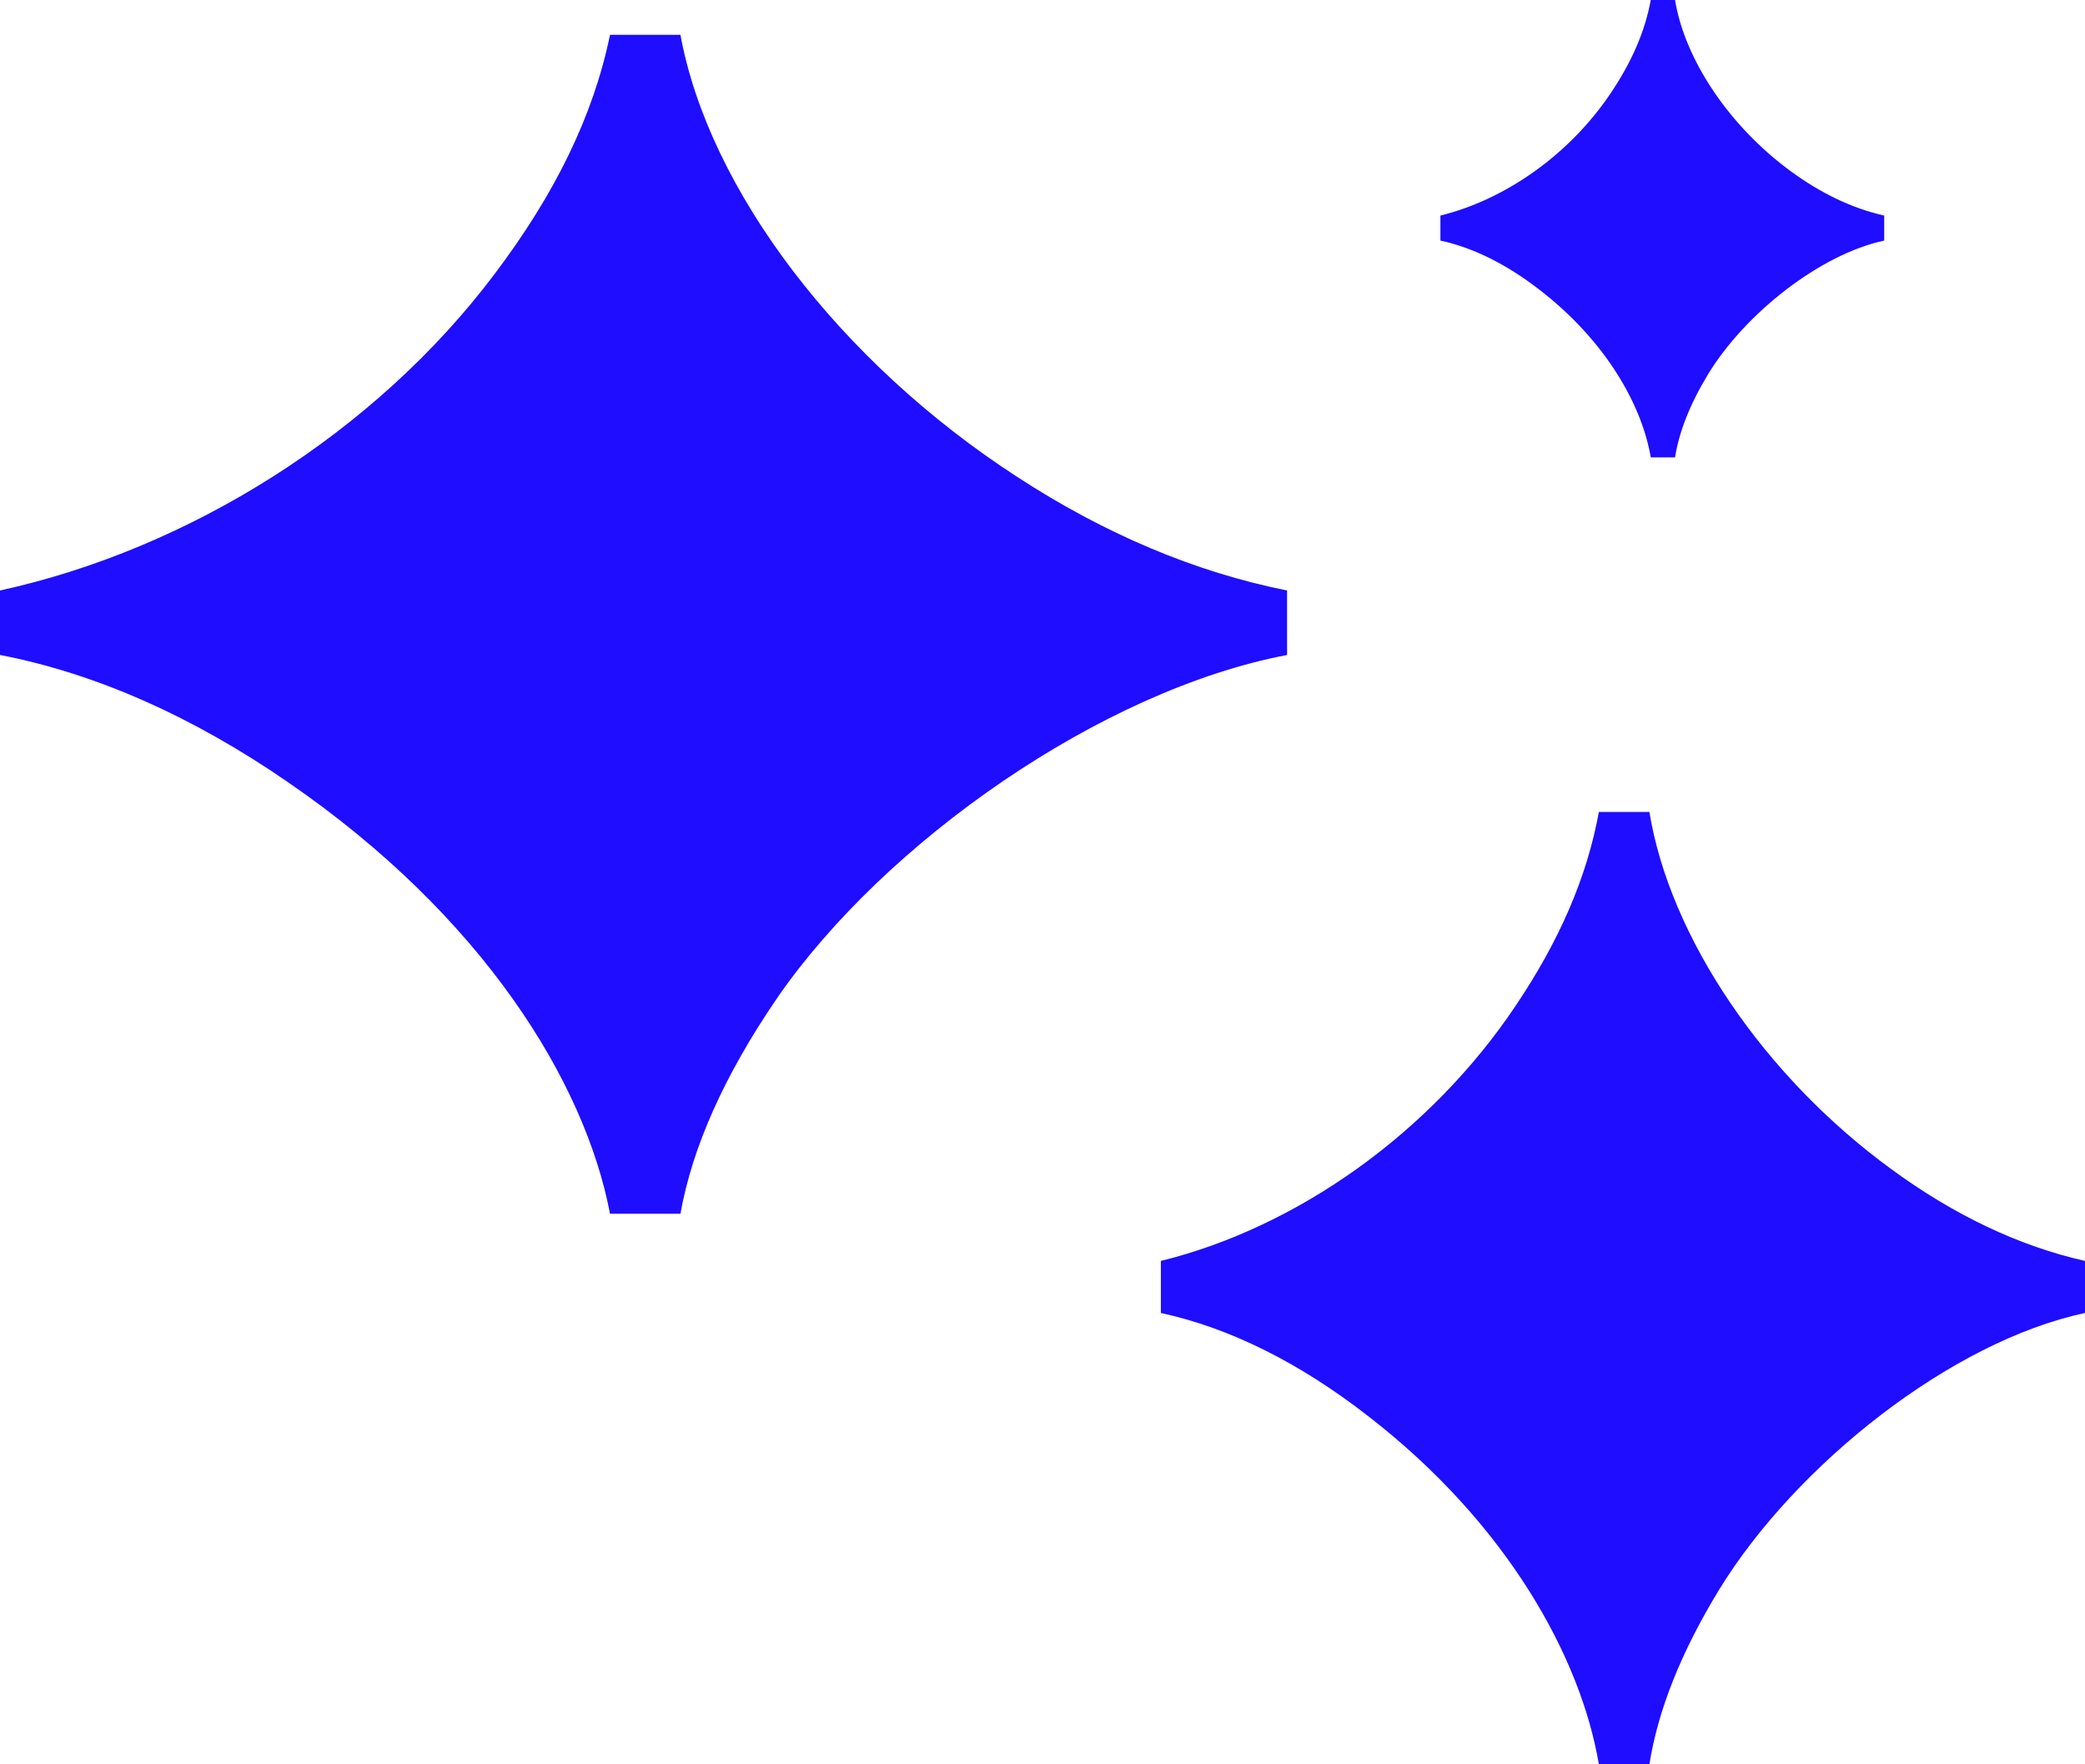
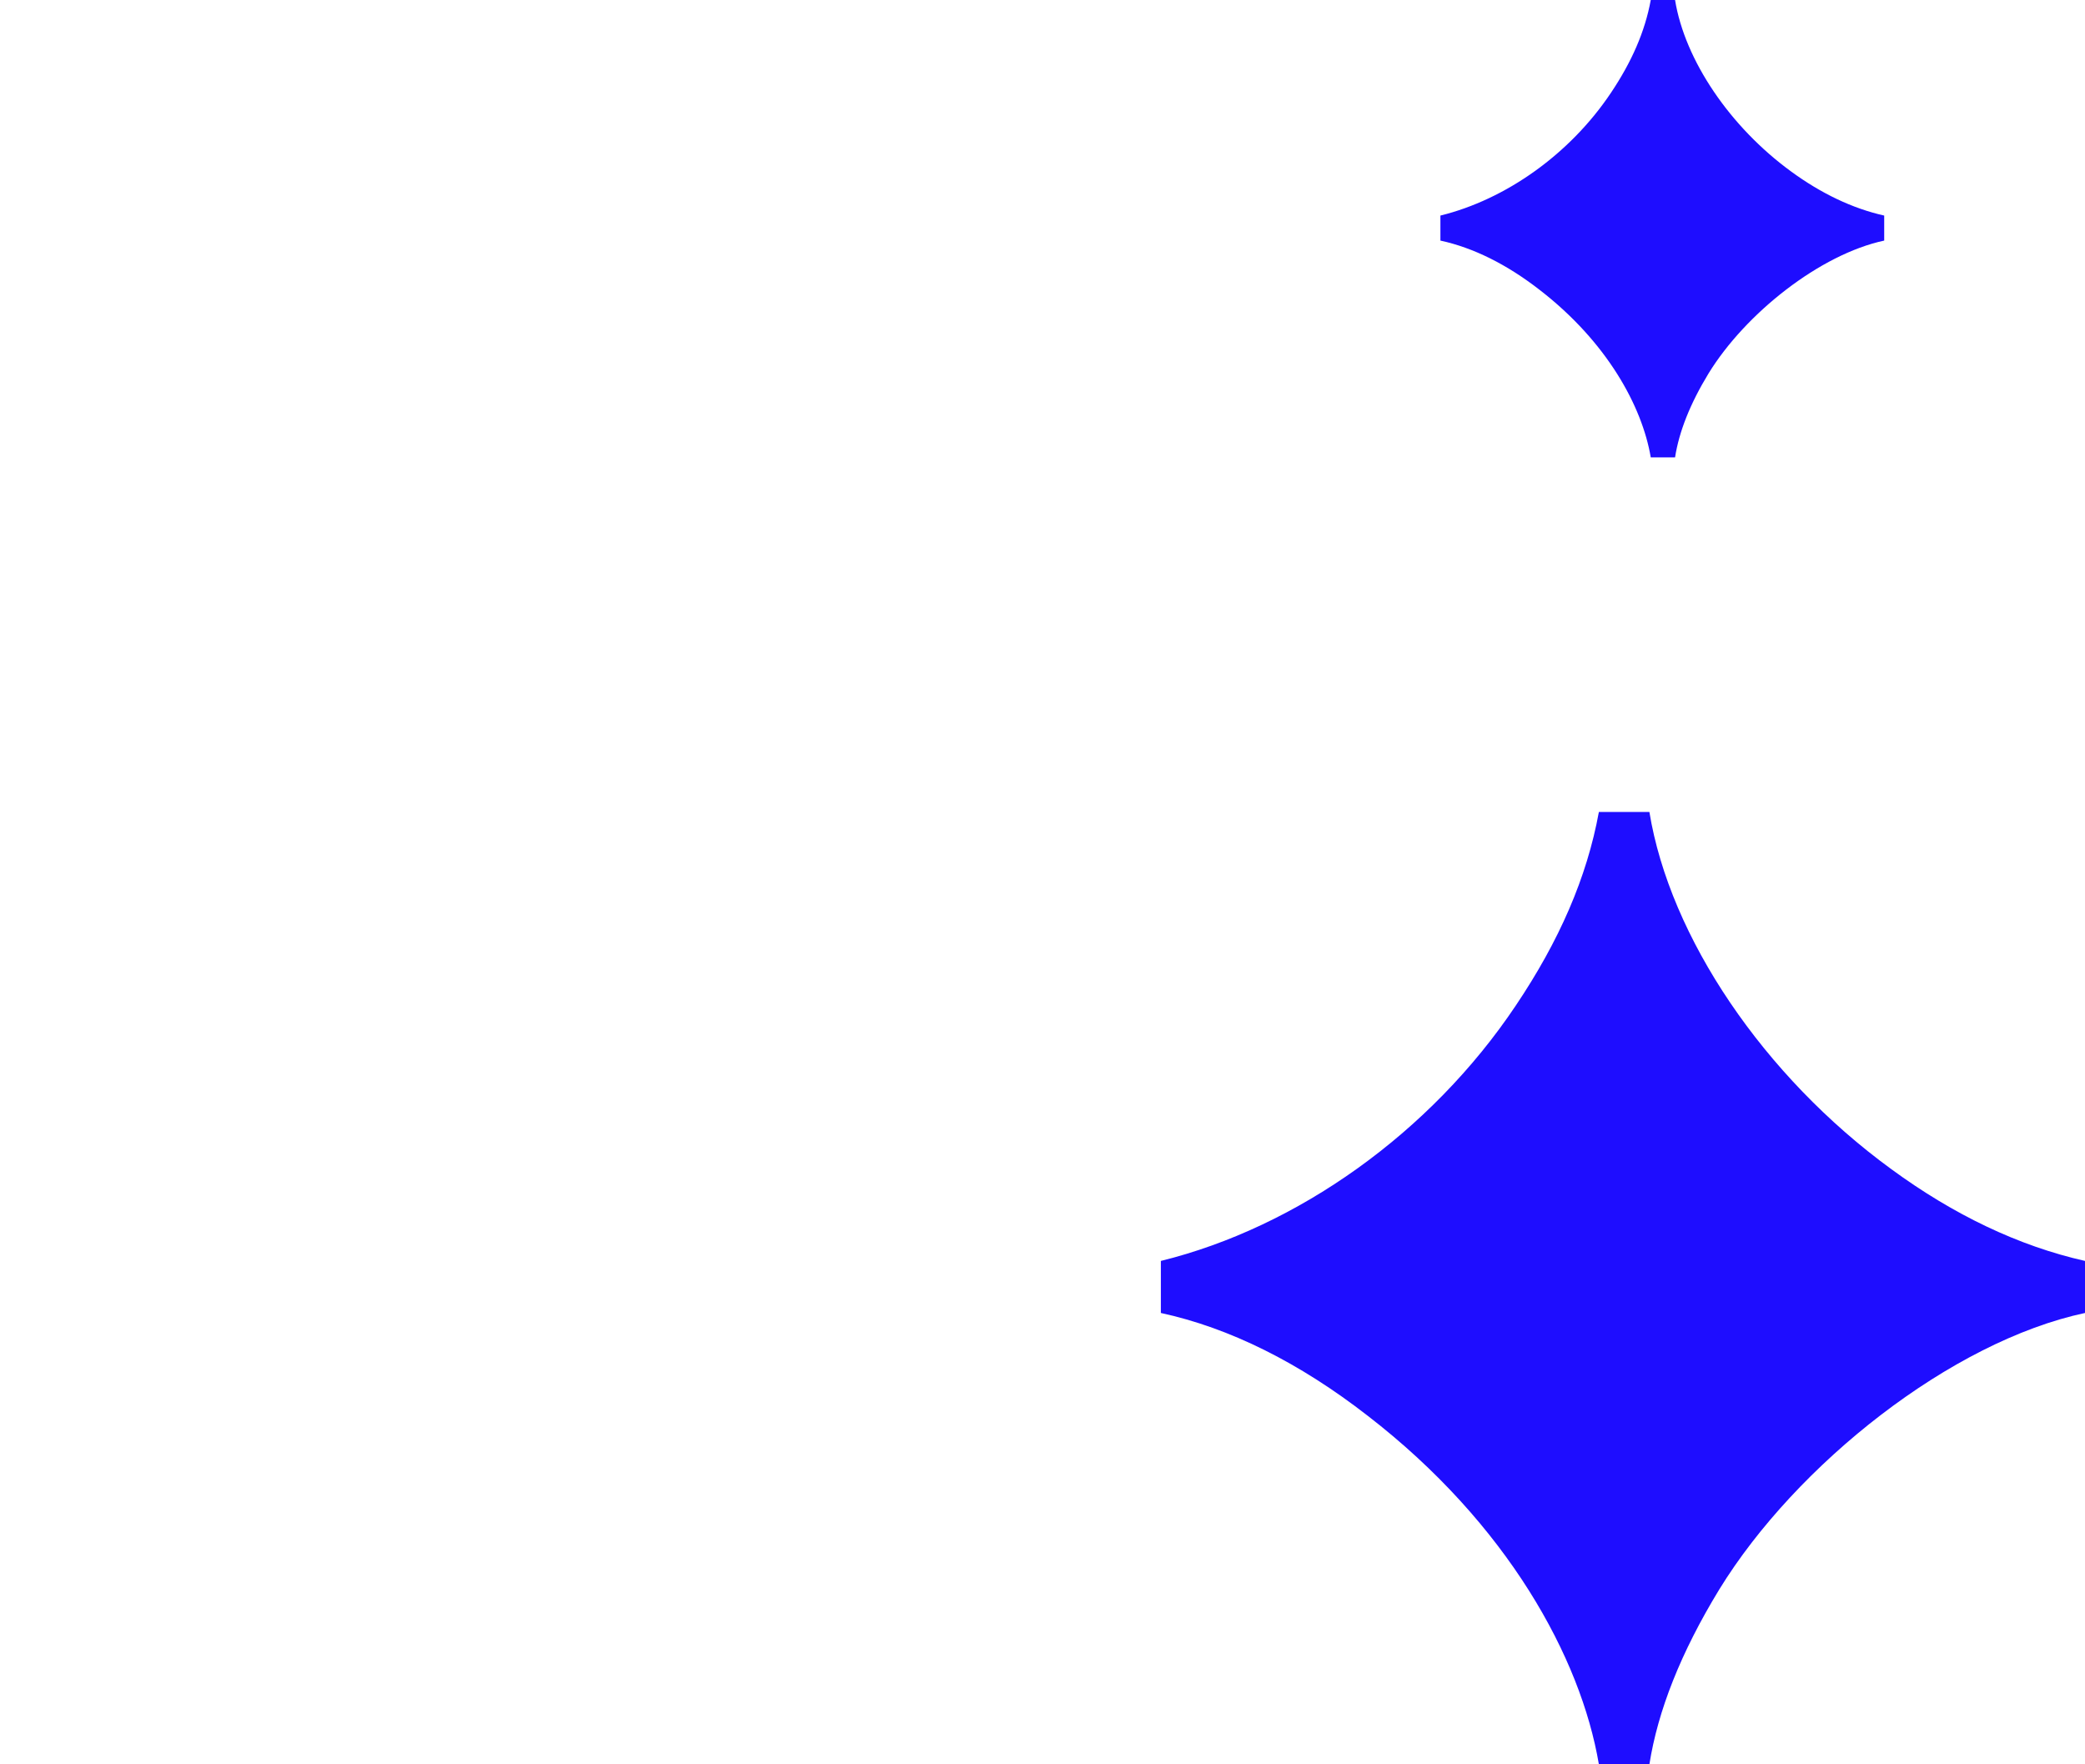
<svg xmlns="http://www.w3.org/2000/svg" width="26" height="22" viewBox="0 0 26 22" fill="none">
-   <path d="M7.607 15.135C7.294 13.489 6.019 11.422 3.595 9.756C2.403 8.933 1.191 8.397 0 8.167V7.363C2.362 6.847 4.681 5.392 6.165 3.42C6.917 2.425 7.398 1.449 7.607 0.434H8.485C8.84 2.367 10.47 4.511 12.685 5.947C13.772 6.655 14.901 7.134 16.05 7.363V8.167C13.73 8.608 11.034 10.503 9.697 12.436C9.028 13.412 8.631 14.312 8.485 15.135H7.607Z" fill="#1E0DFF" />
  <path d="M19.938 22C19.713 20.67 18.798 19 17.057 17.655C16.202 16.99 15.331 16.557 14.476 16.372V15.723C16.172 15.305 17.837 14.13 18.903 12.537C19.443 11.733 19.788 10.945 19.938 10.125H20.568C20.823 11.687 21.994 13.419 23.584 14.578C24.364 15.15 25.175 15.537 26 15.723V16.372C24.334 16.727 22.399 18.258 21.439 19.82C20.958 20.608 20.673 21.335 20.568 22H19.938Z" fill="#1E0DFF" />
  <path d="M20.585 5.703C20.477 5.064 20.037 4.262 19.201 3.616C18.791 3.297 18.373 3.089 17.962 3V2.688C18.776 2.488 19.576 1.923 20.088 1.158C20.347 0.772 20.513 0.394 20.585 0H20.888C21.01 0.75 21.572 1.582 22.336 2.139C22.711 2.413 23.1 2.599 23.496 2.688V3C22.697 3.171 21.767 3.906 21.306 4.656C21.075 5.035 20.938 5.384 20.888 5.703H20.585Z" fill="#1E0DFF" />
</svg>